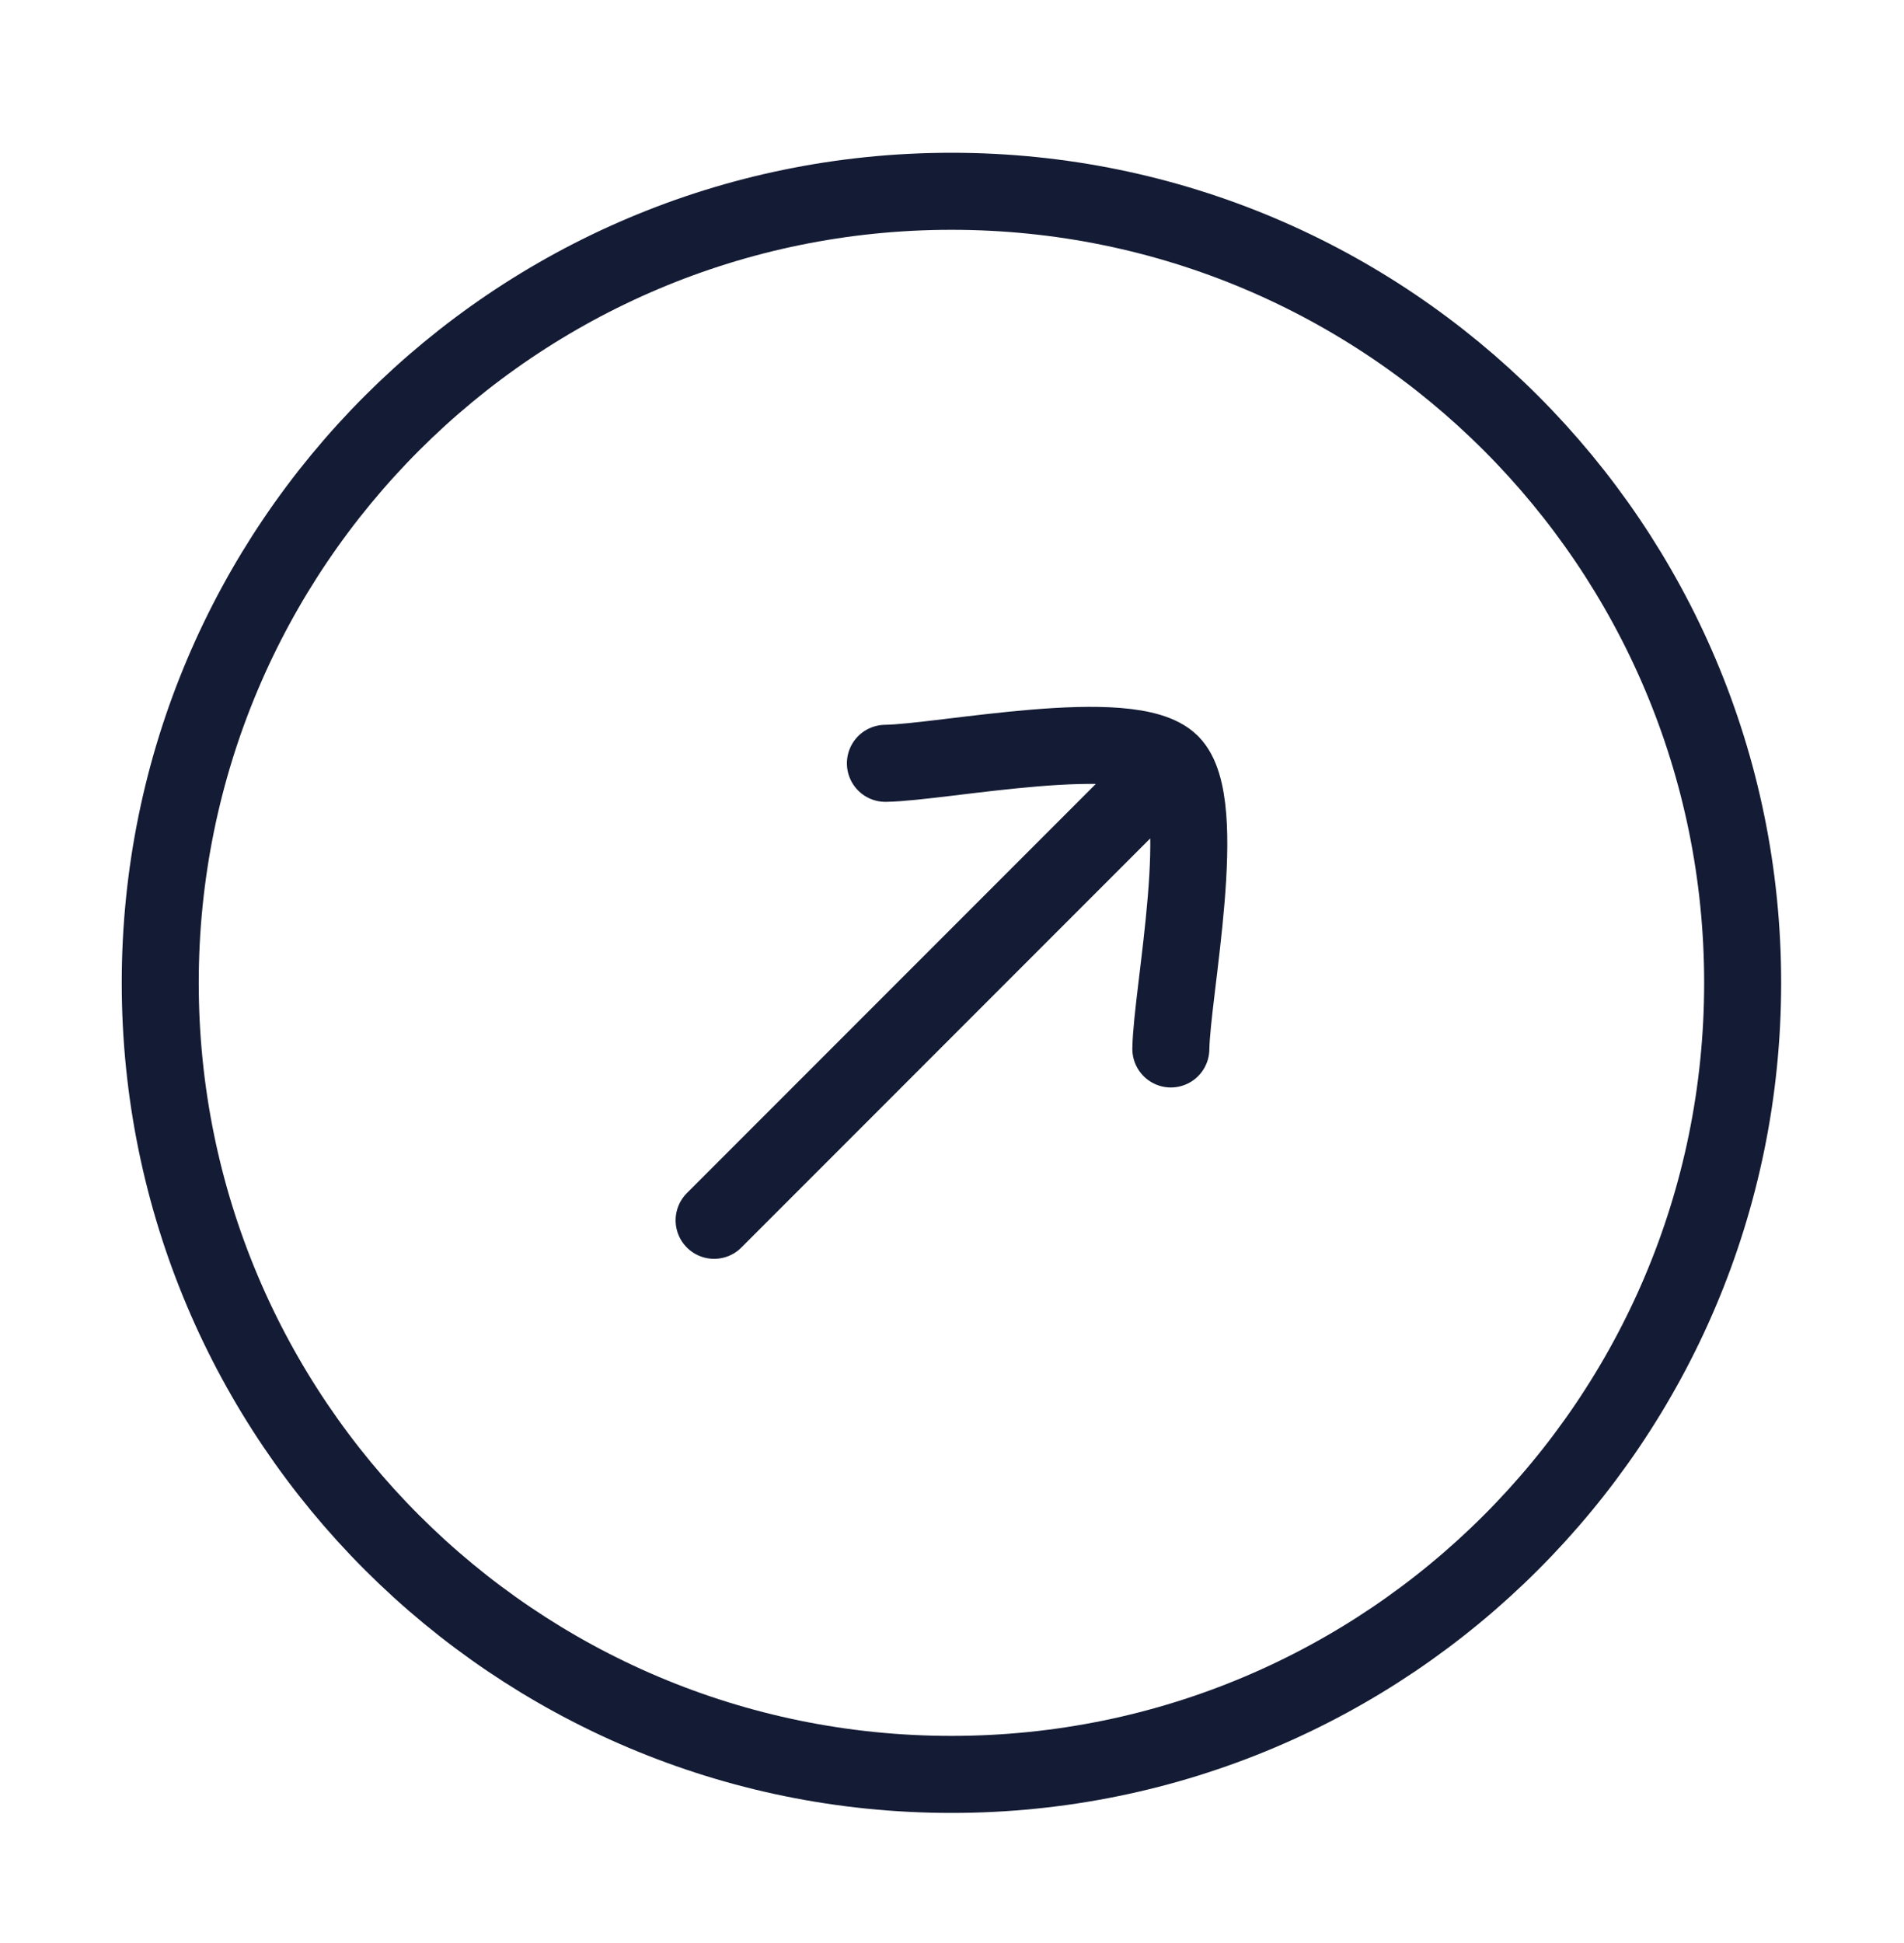
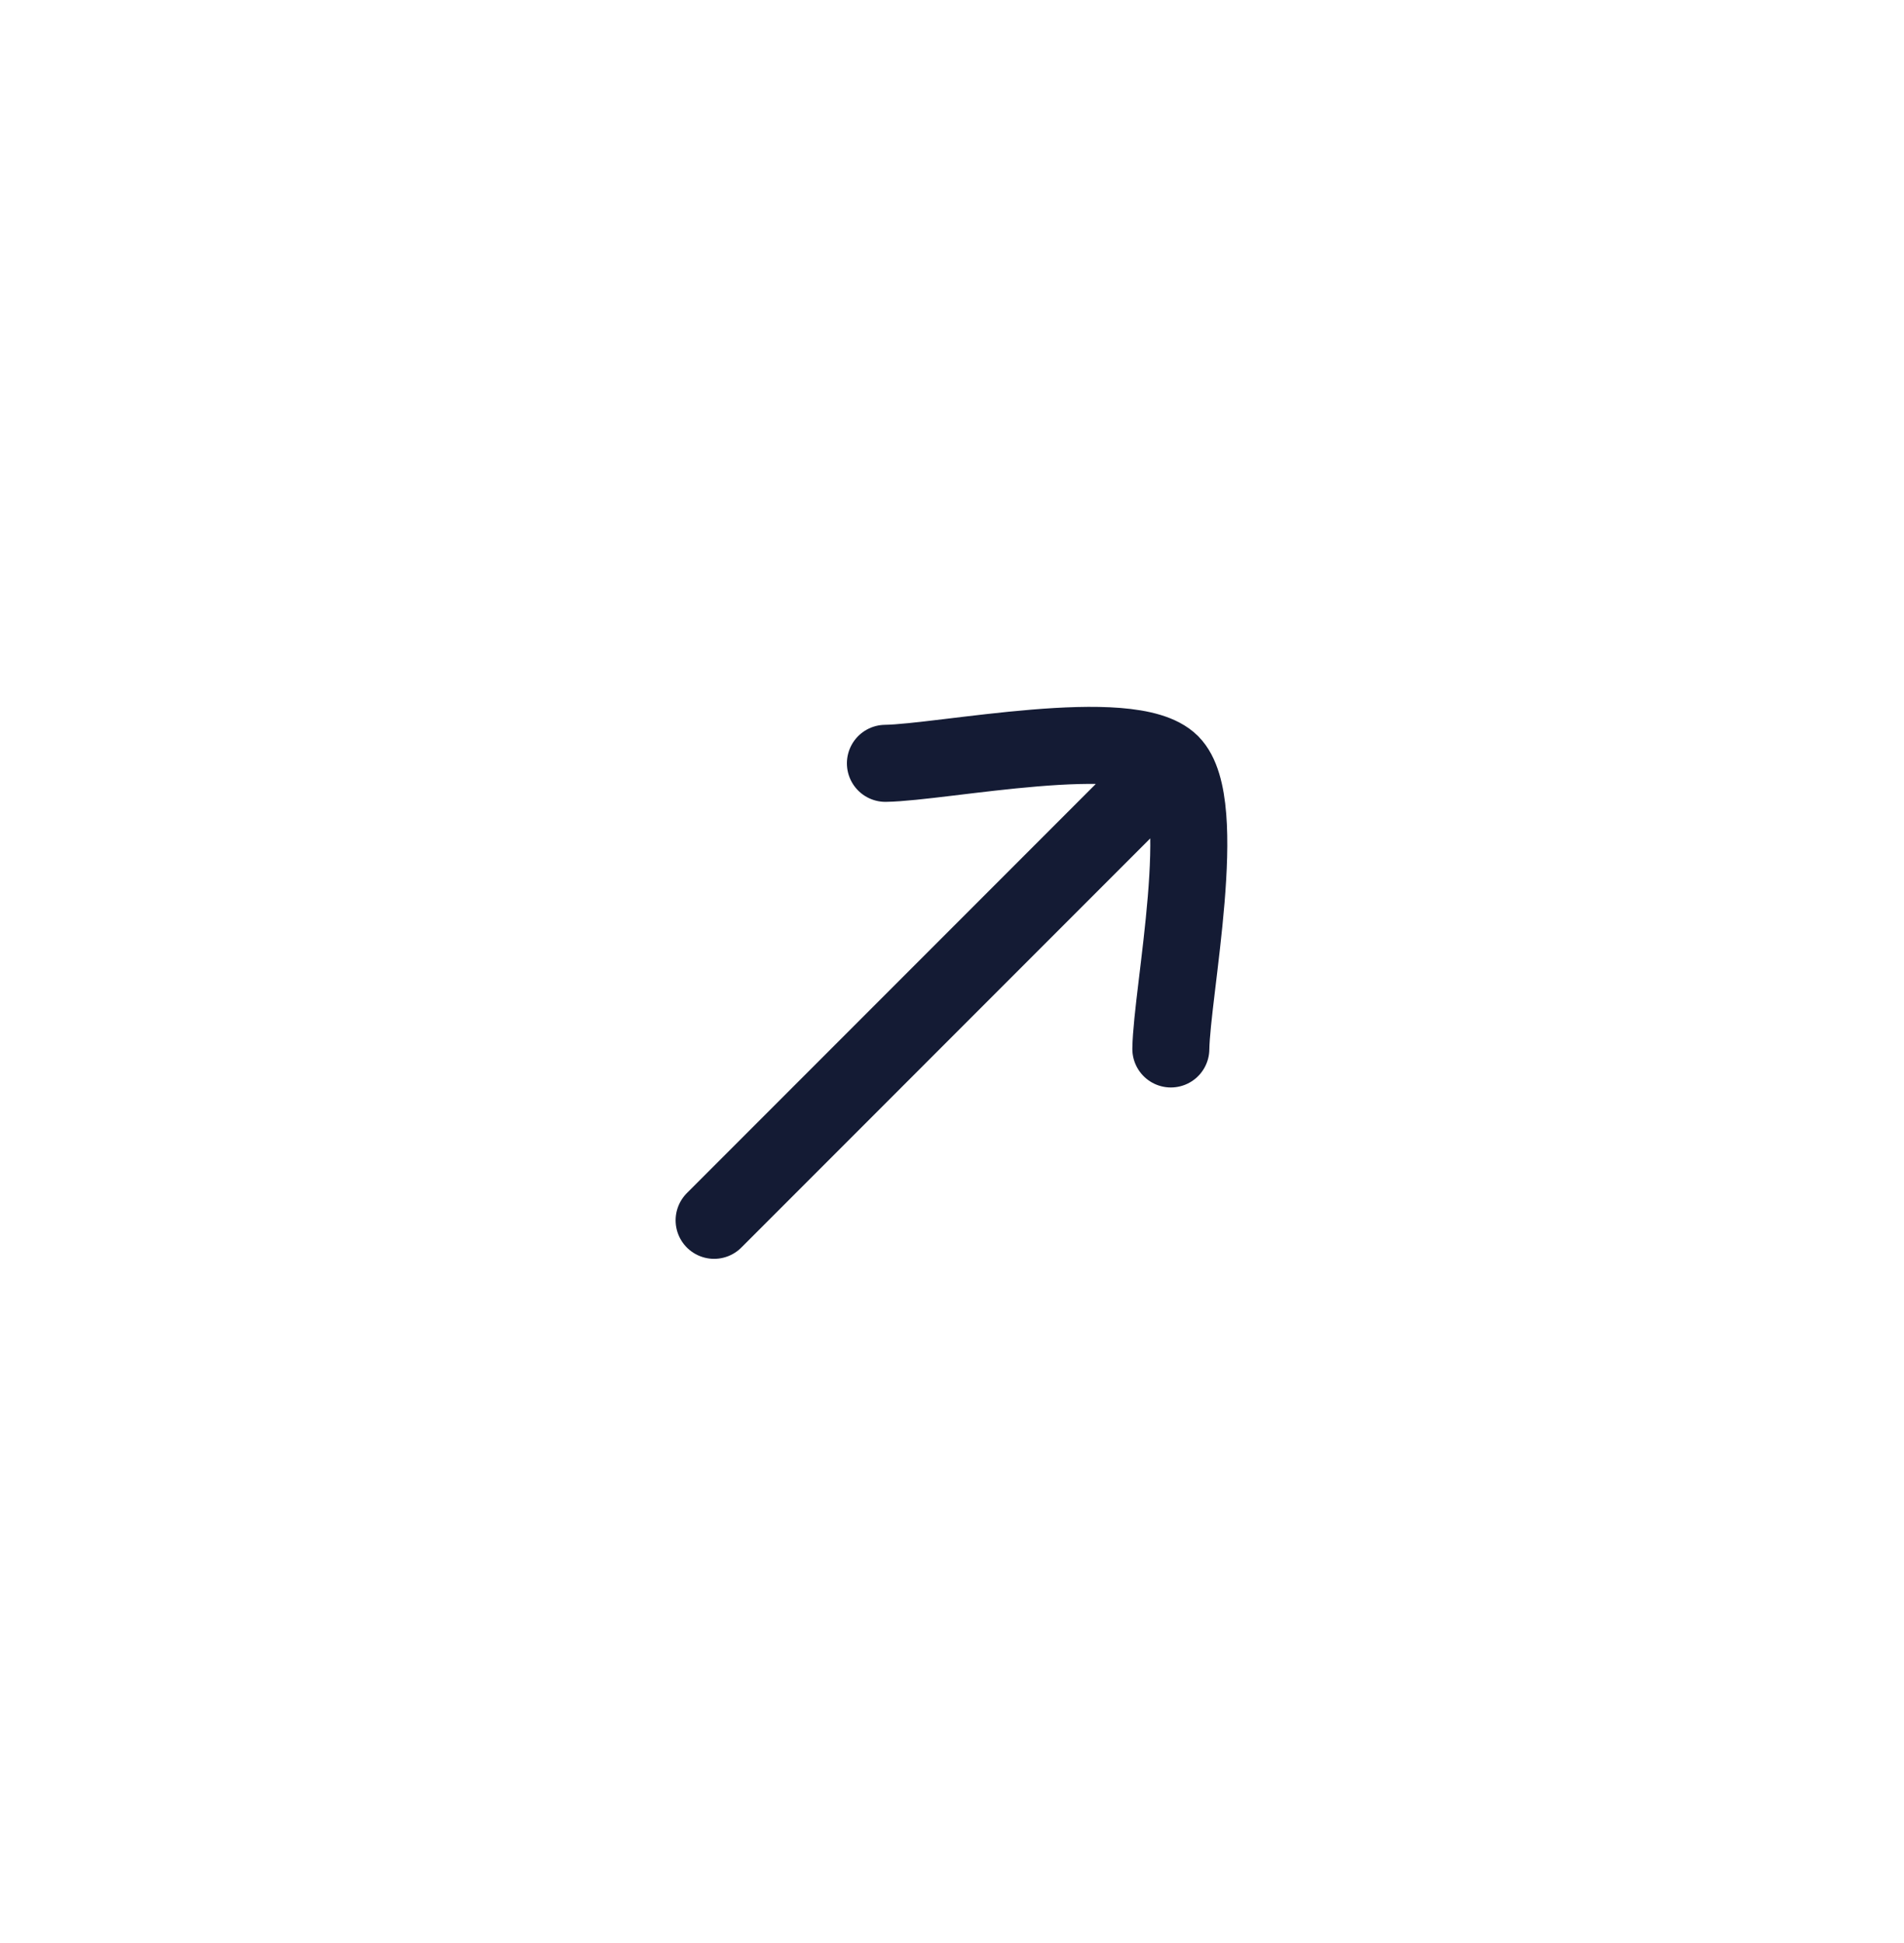
<svg xmlns="http://www.w3.org/2000/svg" width="50" height="51" viewBox="0 0 50 51" fill="none">
-   <path d="M24.986 46.575C36.461 46.575 45.763 37.273 45.763 25.798C45.763 14.323 36.461 5.021 24.986 5.021C13.511 5.021 4.208 14.323 4.208 25.798C4.208 37.273 13.511 46.575 24.986 46.575Z" stroke="#141B34" stroke-width="2.022" />
  <path d="M30.747 20.036L18.753 32.031M30.747 20.036C29.698 18.986 24.746 20.015 23.251 20.036M30.747 20.036C31.797 21.086 30.769 26.037 30.747 27.533" stroke="#141B34" stroke-width="2.022" stroke-linecap="round" stroke-linejoin="round" />
</svg>